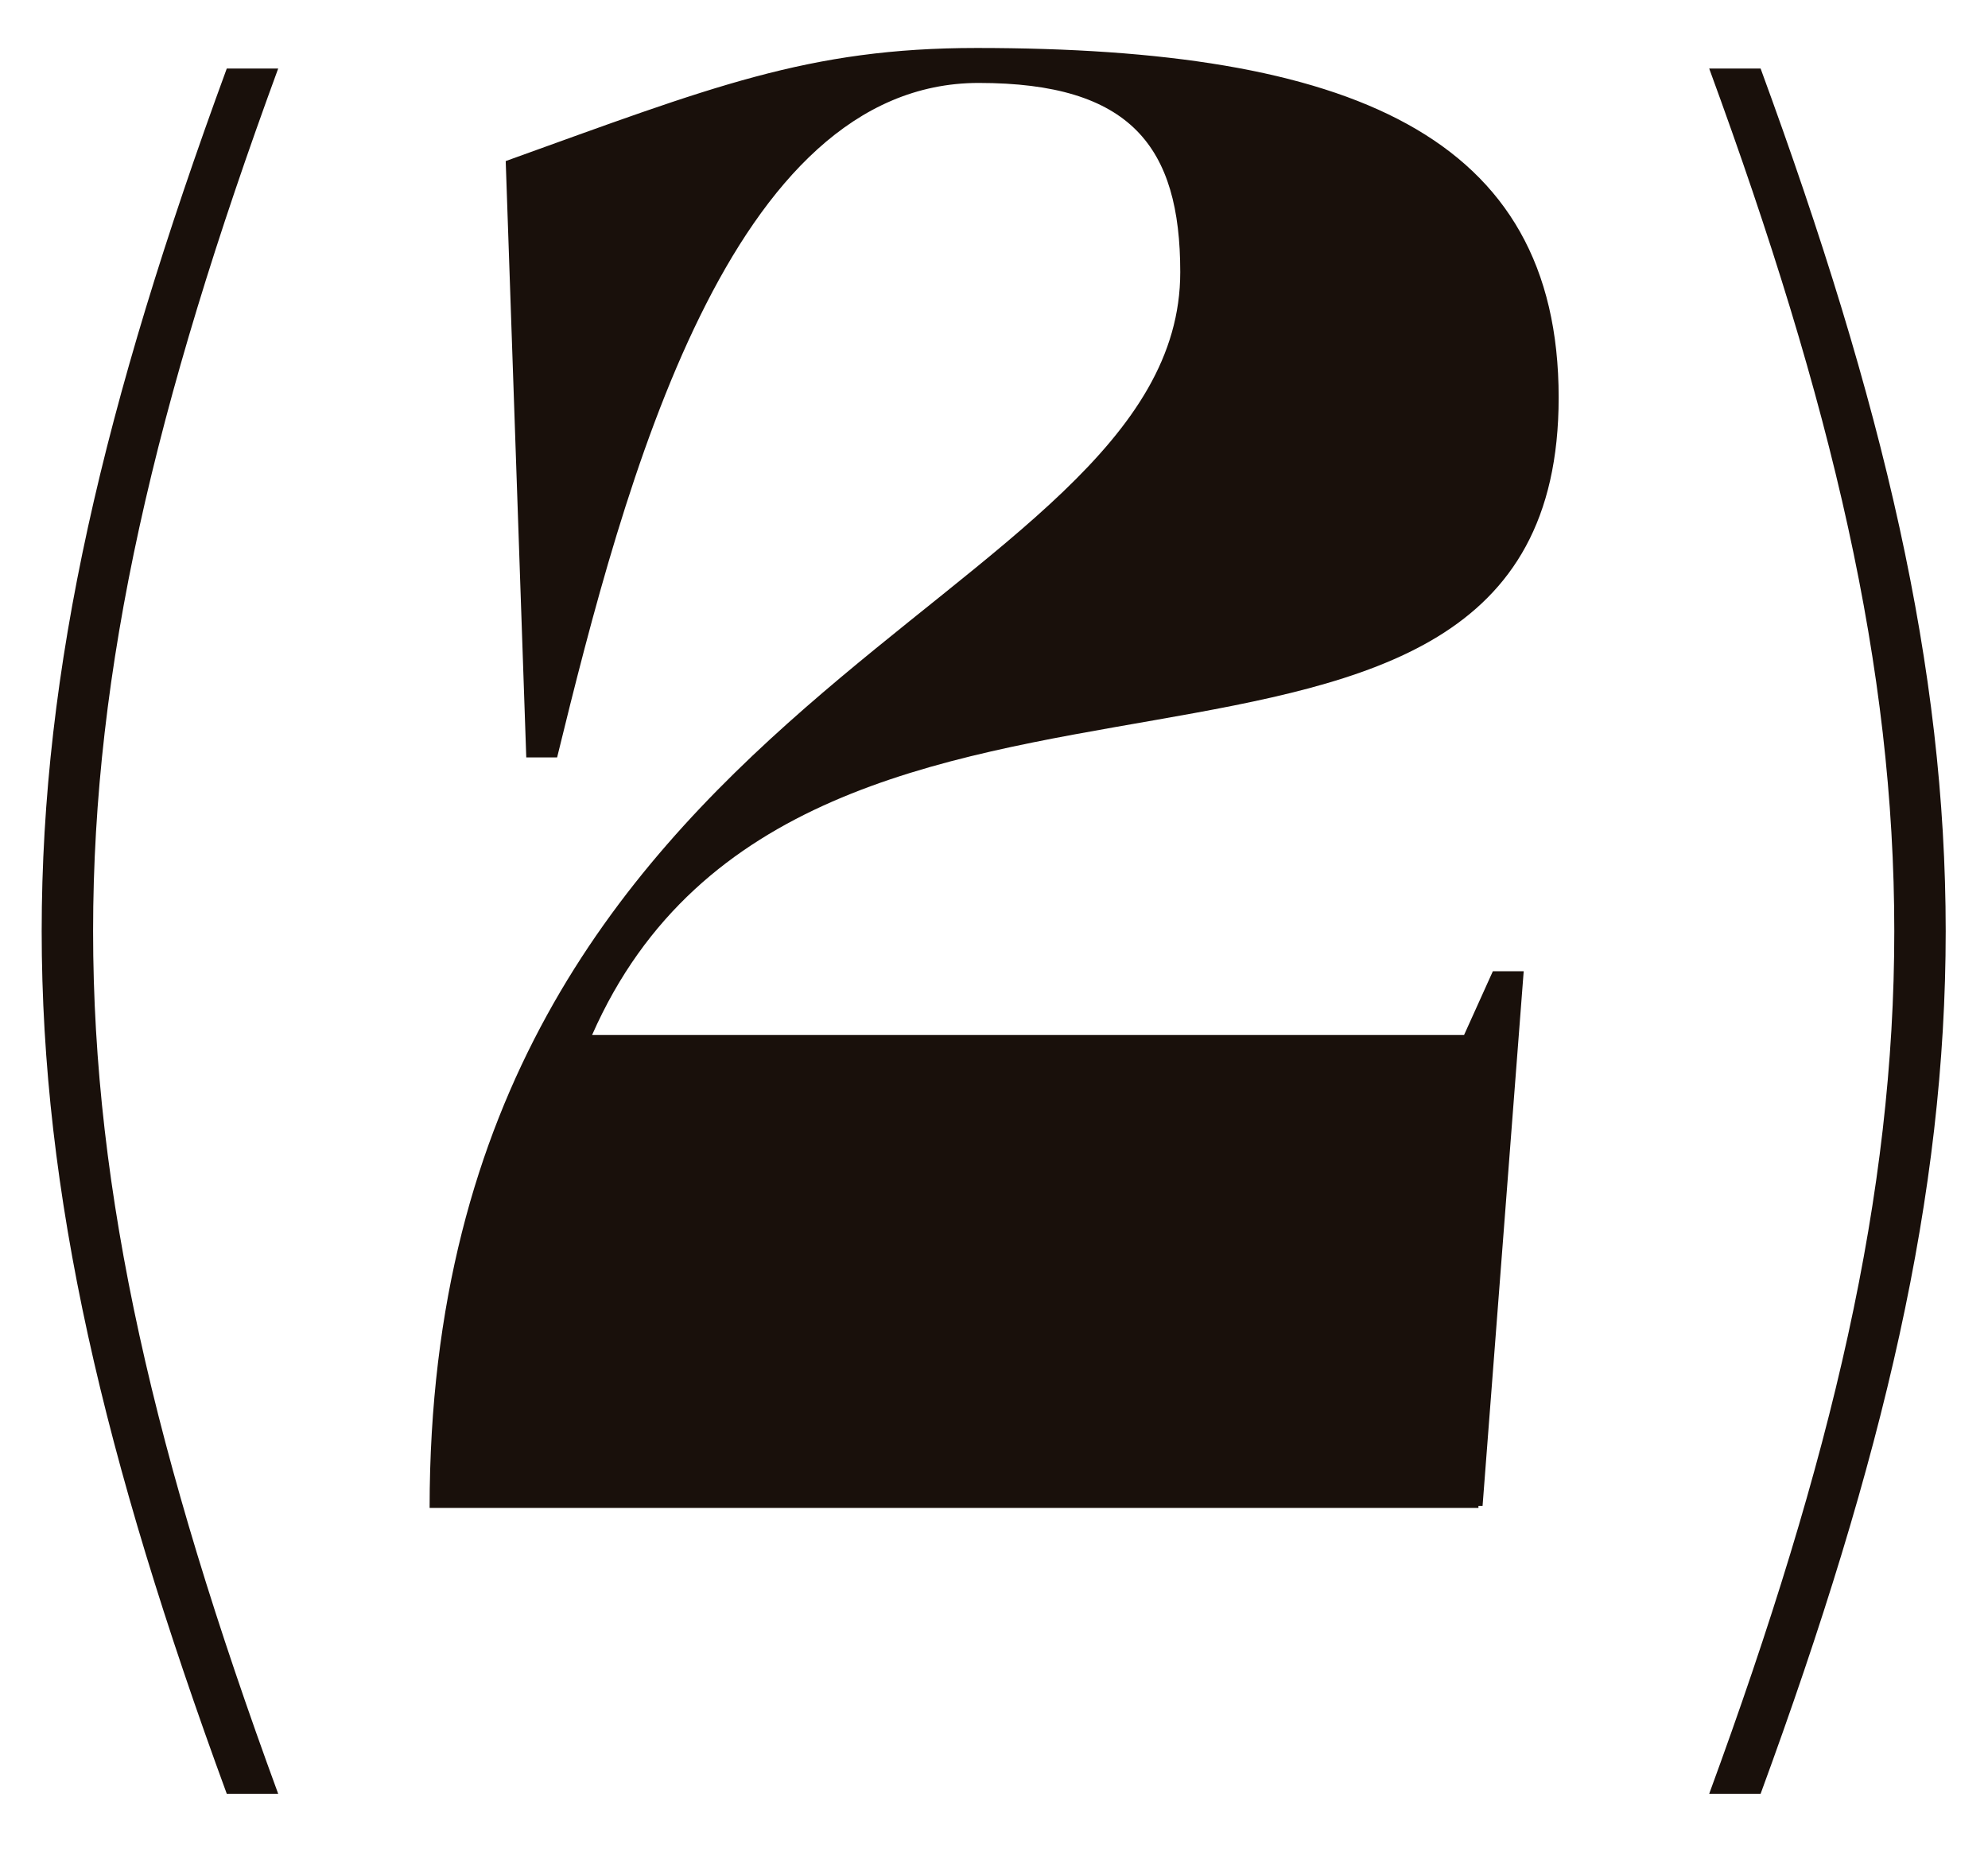
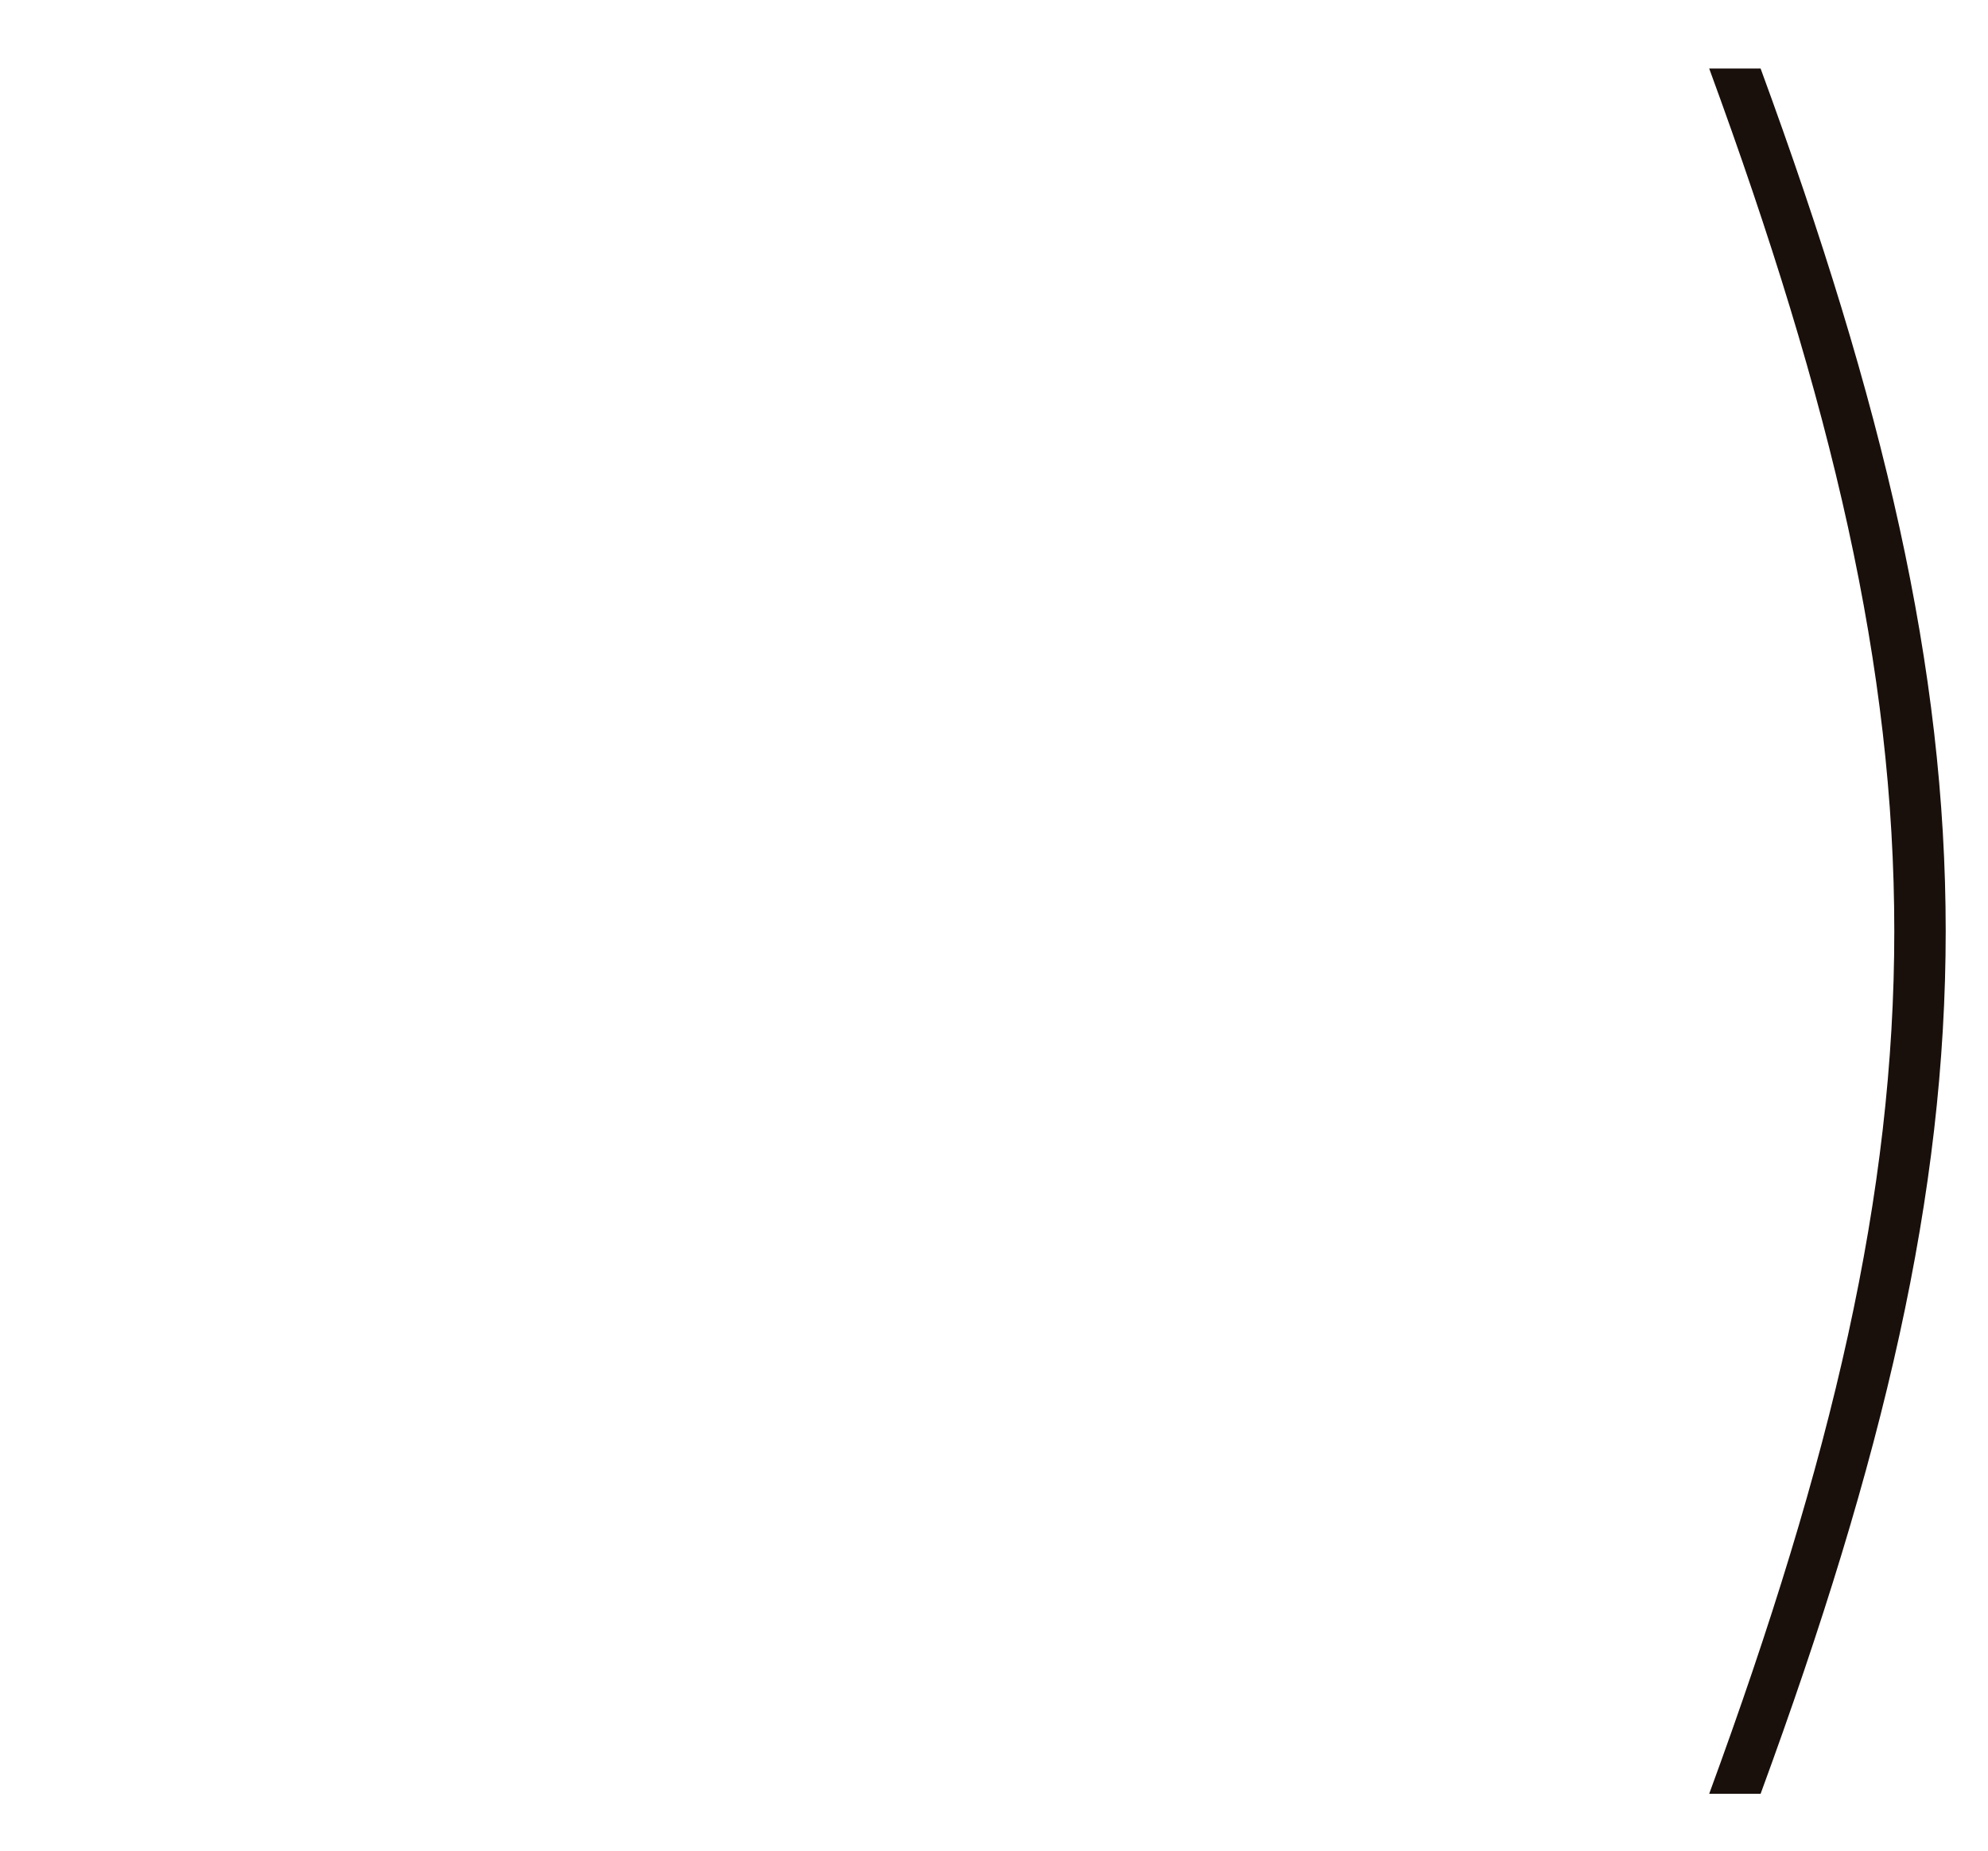
<svg xmlns="http://www.w3.org/2000/svg" width="29" height="27" viewBox="0 0 29 27" fill="none">
-   <path d="M3.308 1H4.058C0.458 10.81 0.458 16.36 4.058 26.17H3.308C-0.292 16.36 -0.292 10.81 3.308 1Z" fill="#19100B" />
-   <path d="M21.567 22H6.267C6.267 10 17.217 8.89 17.217 3.97C17.217 2.14 16.497 1.21 14.277 1.21C10.647 1.21 9.117 7 8.127 11.05H7.677L7.377 2.35C10.377 1.27 11.787 0.7 14.247 0.7C19.677 0.7 22.737 1.96 22.737 5.8C22.737 12.97 11.727 8.08 8.637 15.1H21.357L21.777 14.17H22.227L21.627 21.97H21.567V22Z" fill="#19100B" />
  <path d="M24.933 1H25.683C29.283 10.81 29.283 16.36 25.683 26.17H24.933C28.533 16.36 28.533 10.81 24.933 1Z" fill="#19100B" />
</svg>